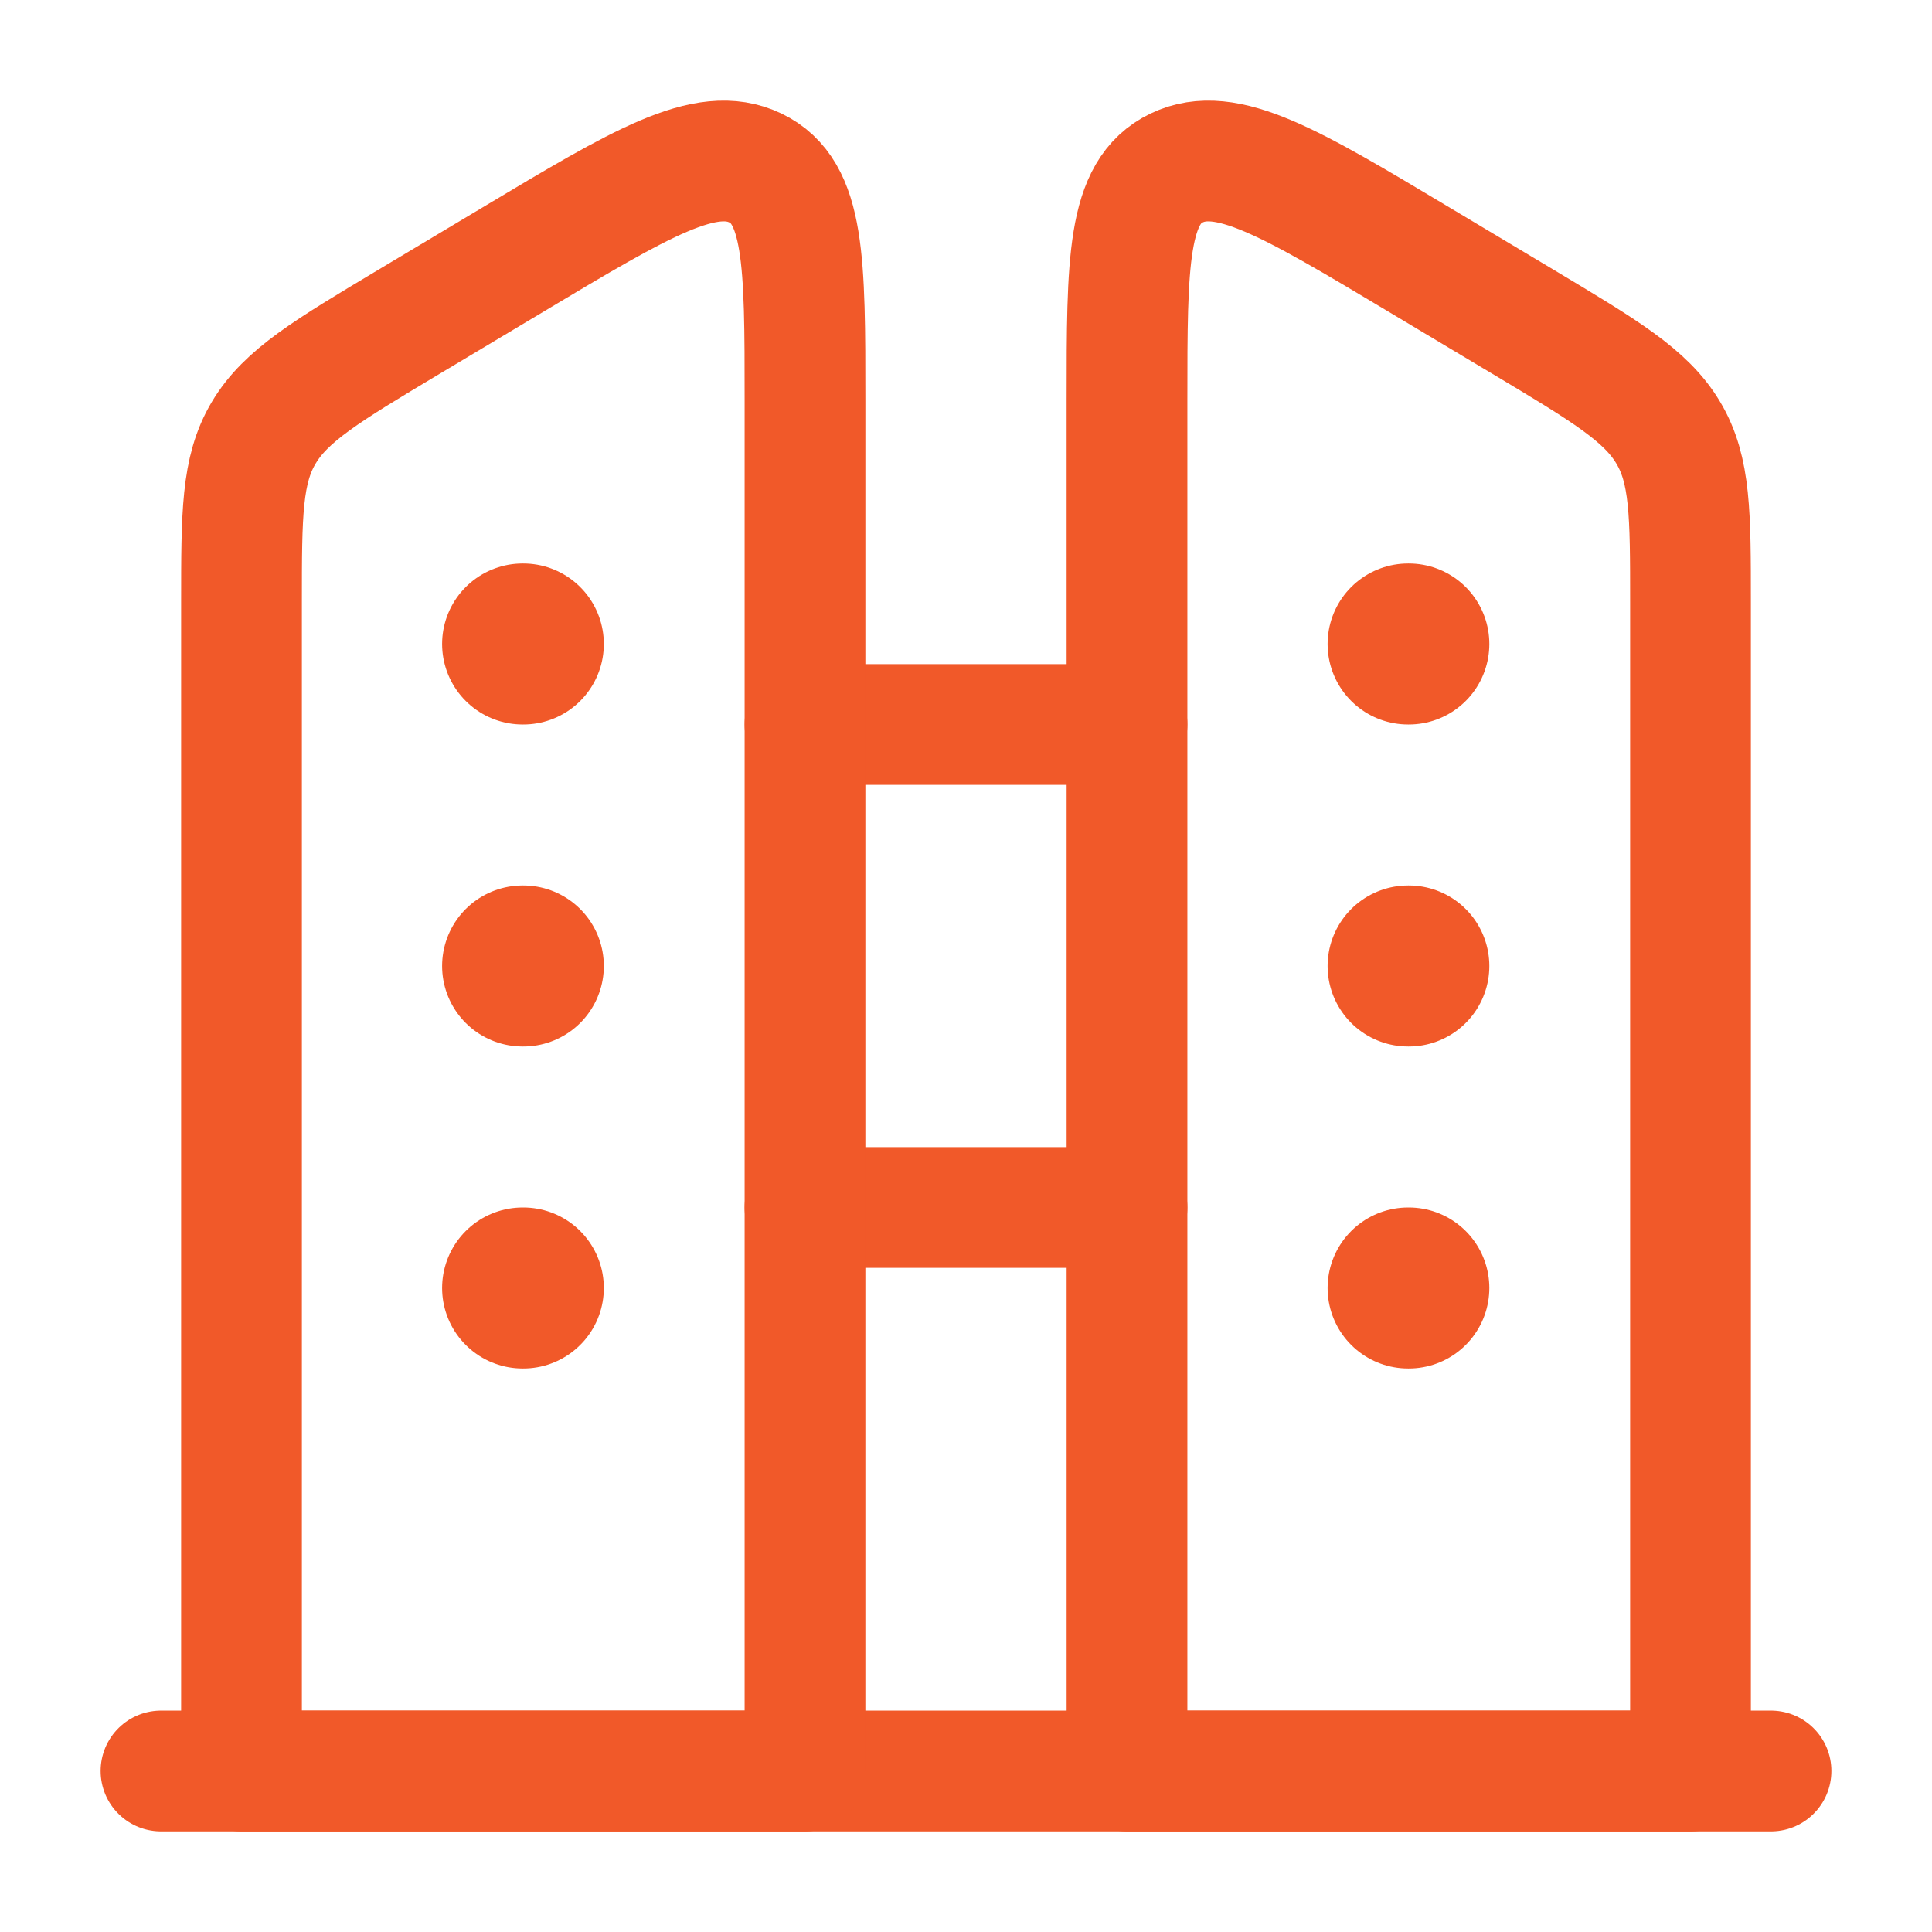
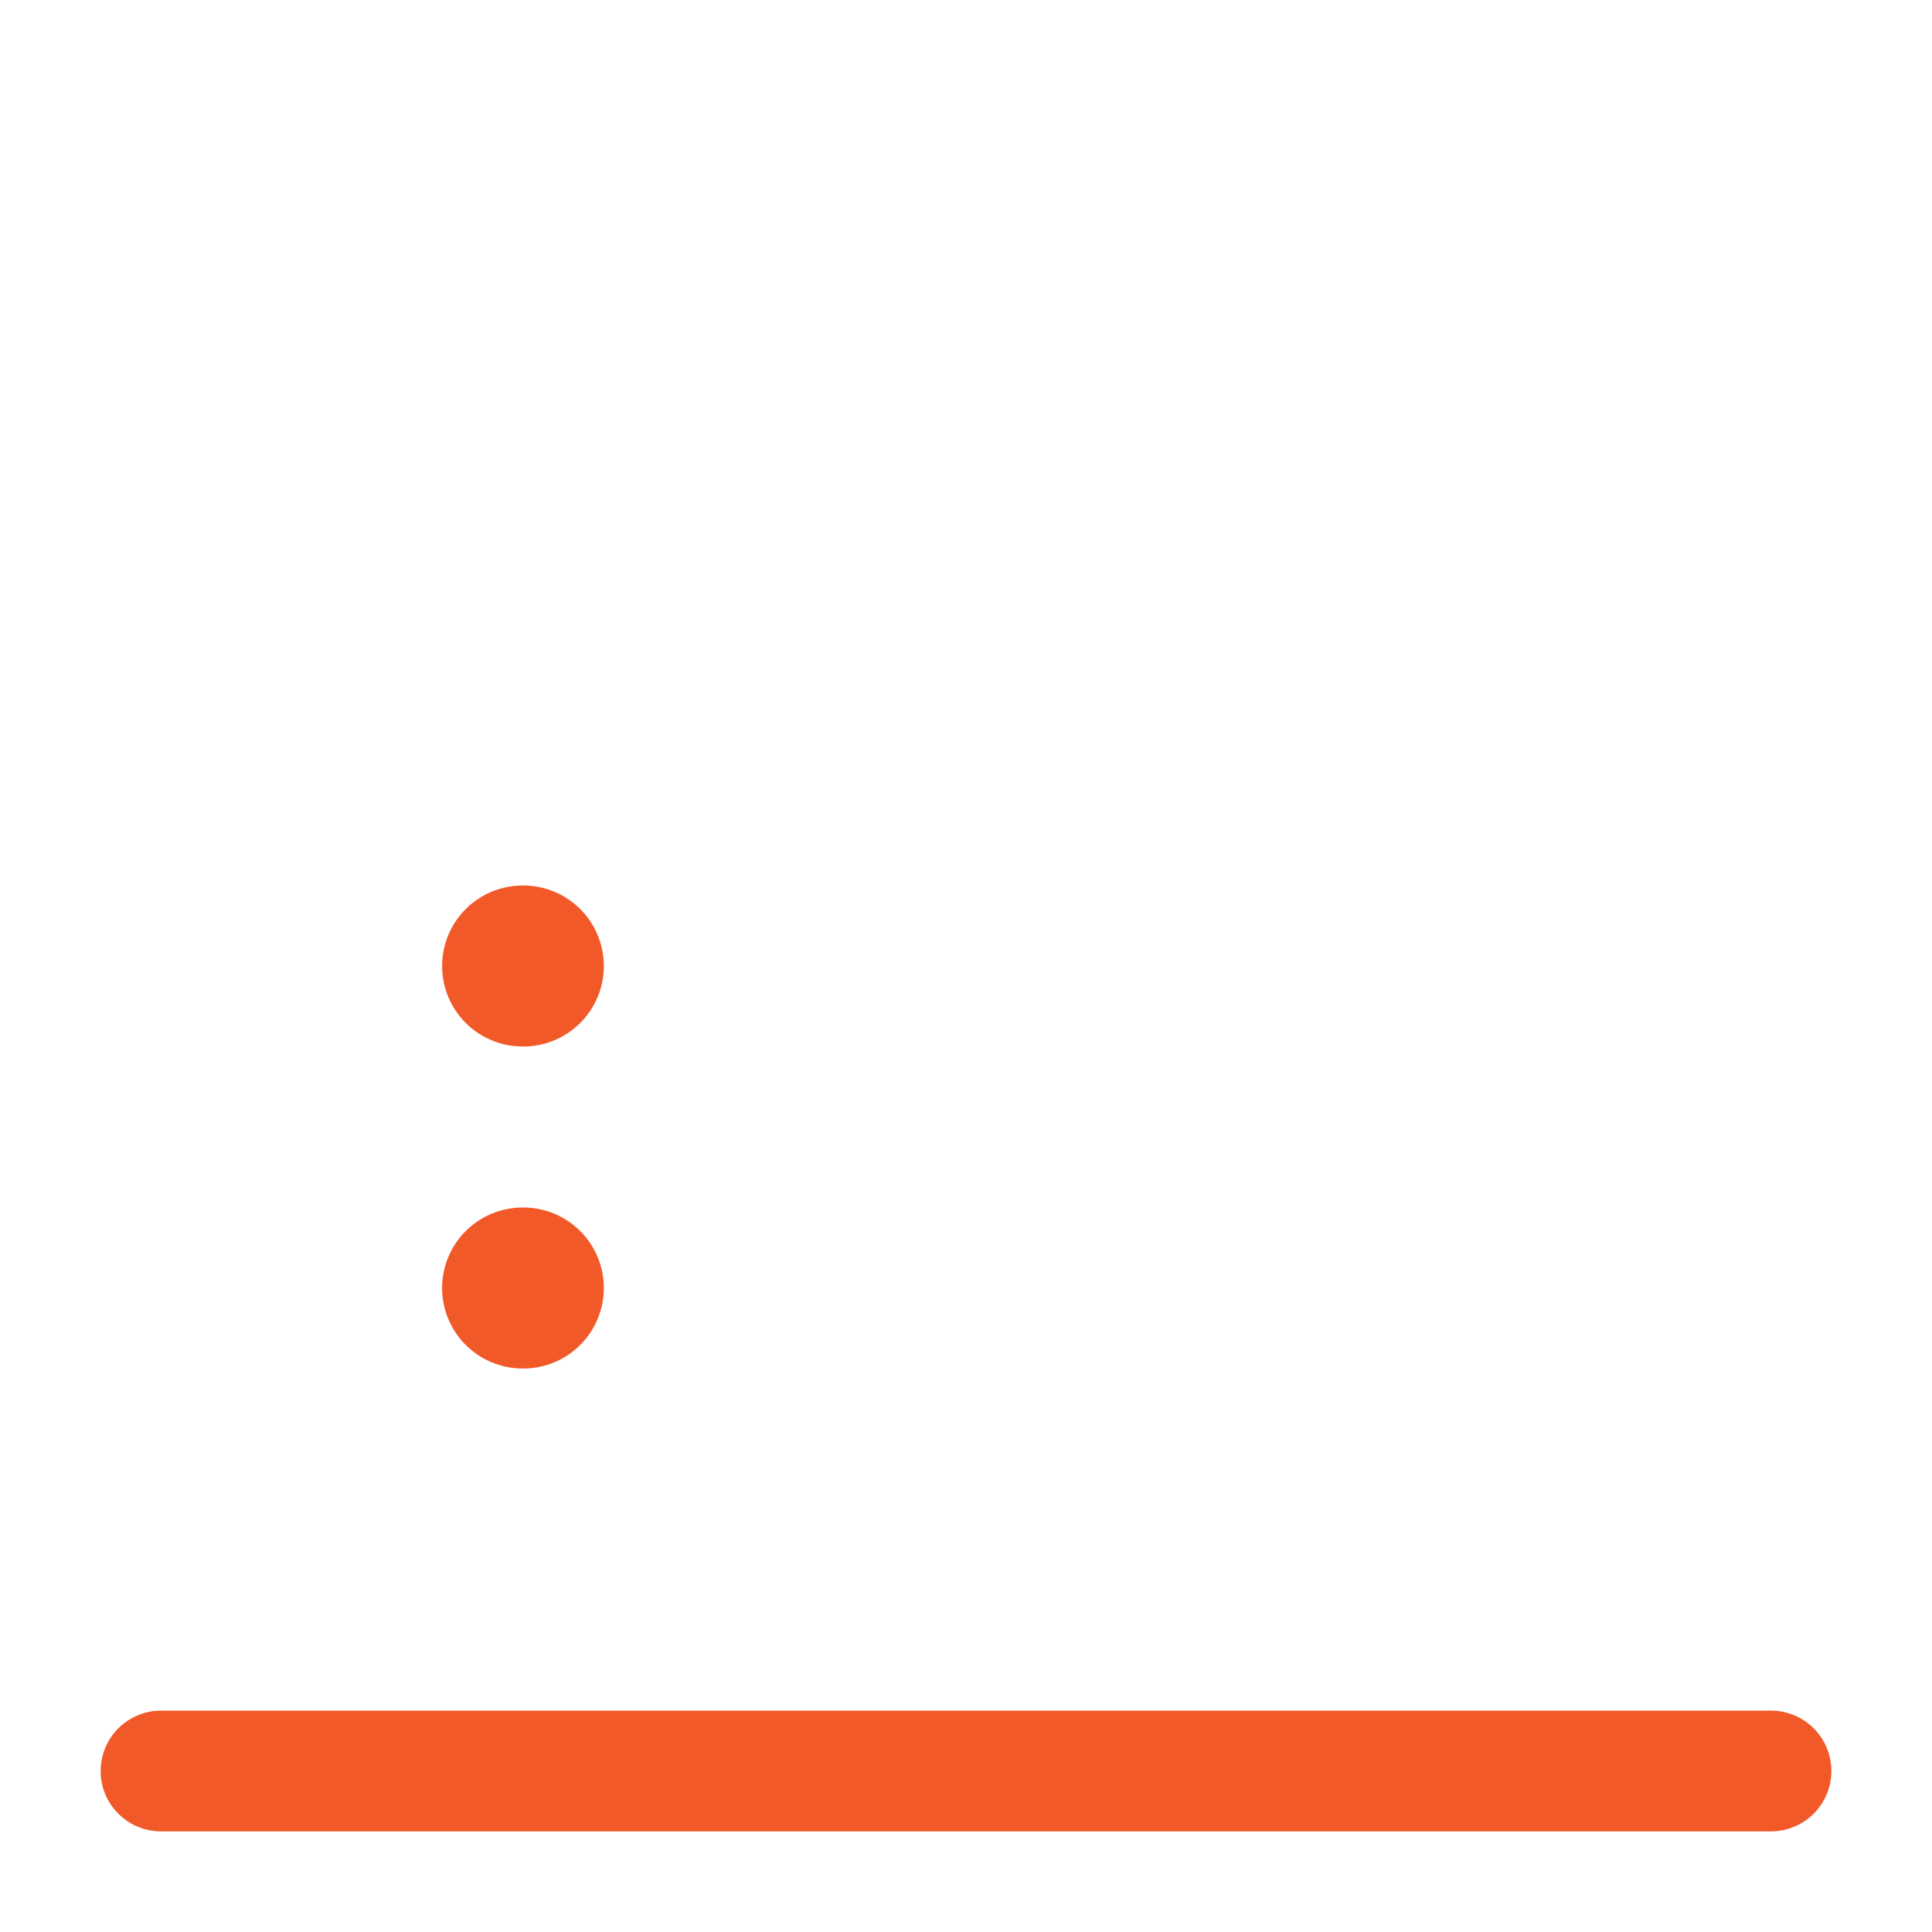
<svg xmlns="http://www.w3.org/2000/svg" width="24" height="24" viewBox="0 0 24 24" fill="none">
-   <path d="M21 7.485C21 6.387 21 5.839 20.724 5.376C20.448 4.912 19.939 4.608 18.922 3.999L17.628 3.225C16.031 2.269 15.232 1.791 14.616 2.087C14 2.383 14 3.245 14 4.967V22H21V7.485Z" stroke="#F15929" stroke-width="1.5" stroke-linejoin="round" />
  <path d="M22 22H2" stroke="#F15929" stroke-width="1.5" stroke-linecap="round" stroke-linejoin="round" />
-   <path d="M14 9H10" stroke="#F15929" stroke-width="1.5" stroke-linecap="round" stroke-linejoin="round" />
-   <path d="M14 15H10" stroke="#F15929" stroke-width="1.5" stroke-linecap="round" stroke-linejoin="round" />
-   <path d="M3 7.485C3 6.387 3 5.839 3.276 5.376C3.552 4.912 4.061 4.608 5.078 3.999L6.372 3.225C7.969 2.269 8.768 1.791 9.384 2.087C10 2.383 10 3.245 10 4.967V22H3V7.485Z" stroke="#F15929" stroke-width="1.5" stroke-linejoin="round" />
-   <path d="M6.501 8H6.492M6.501 12H6.492M6.501 16H6.492" stroke="#F15929" stroke-width="2" stroke-linecap="round" stroke-linejoin="round" />
-   <path d="M17.501 8H17.492M17.501 12H17.492M17.501 16H17.492" stroke="#F15929" stroke-width="2" stroke-linecap="round" stroke-linejoin="round" />
+   <path d="M6.501 8M6.501 12H6.492M6.501 16H6.492" stroke="#F15929" stroke-width="2" stroke-linecap="round" stroke-linejoin="round" />
</svg>